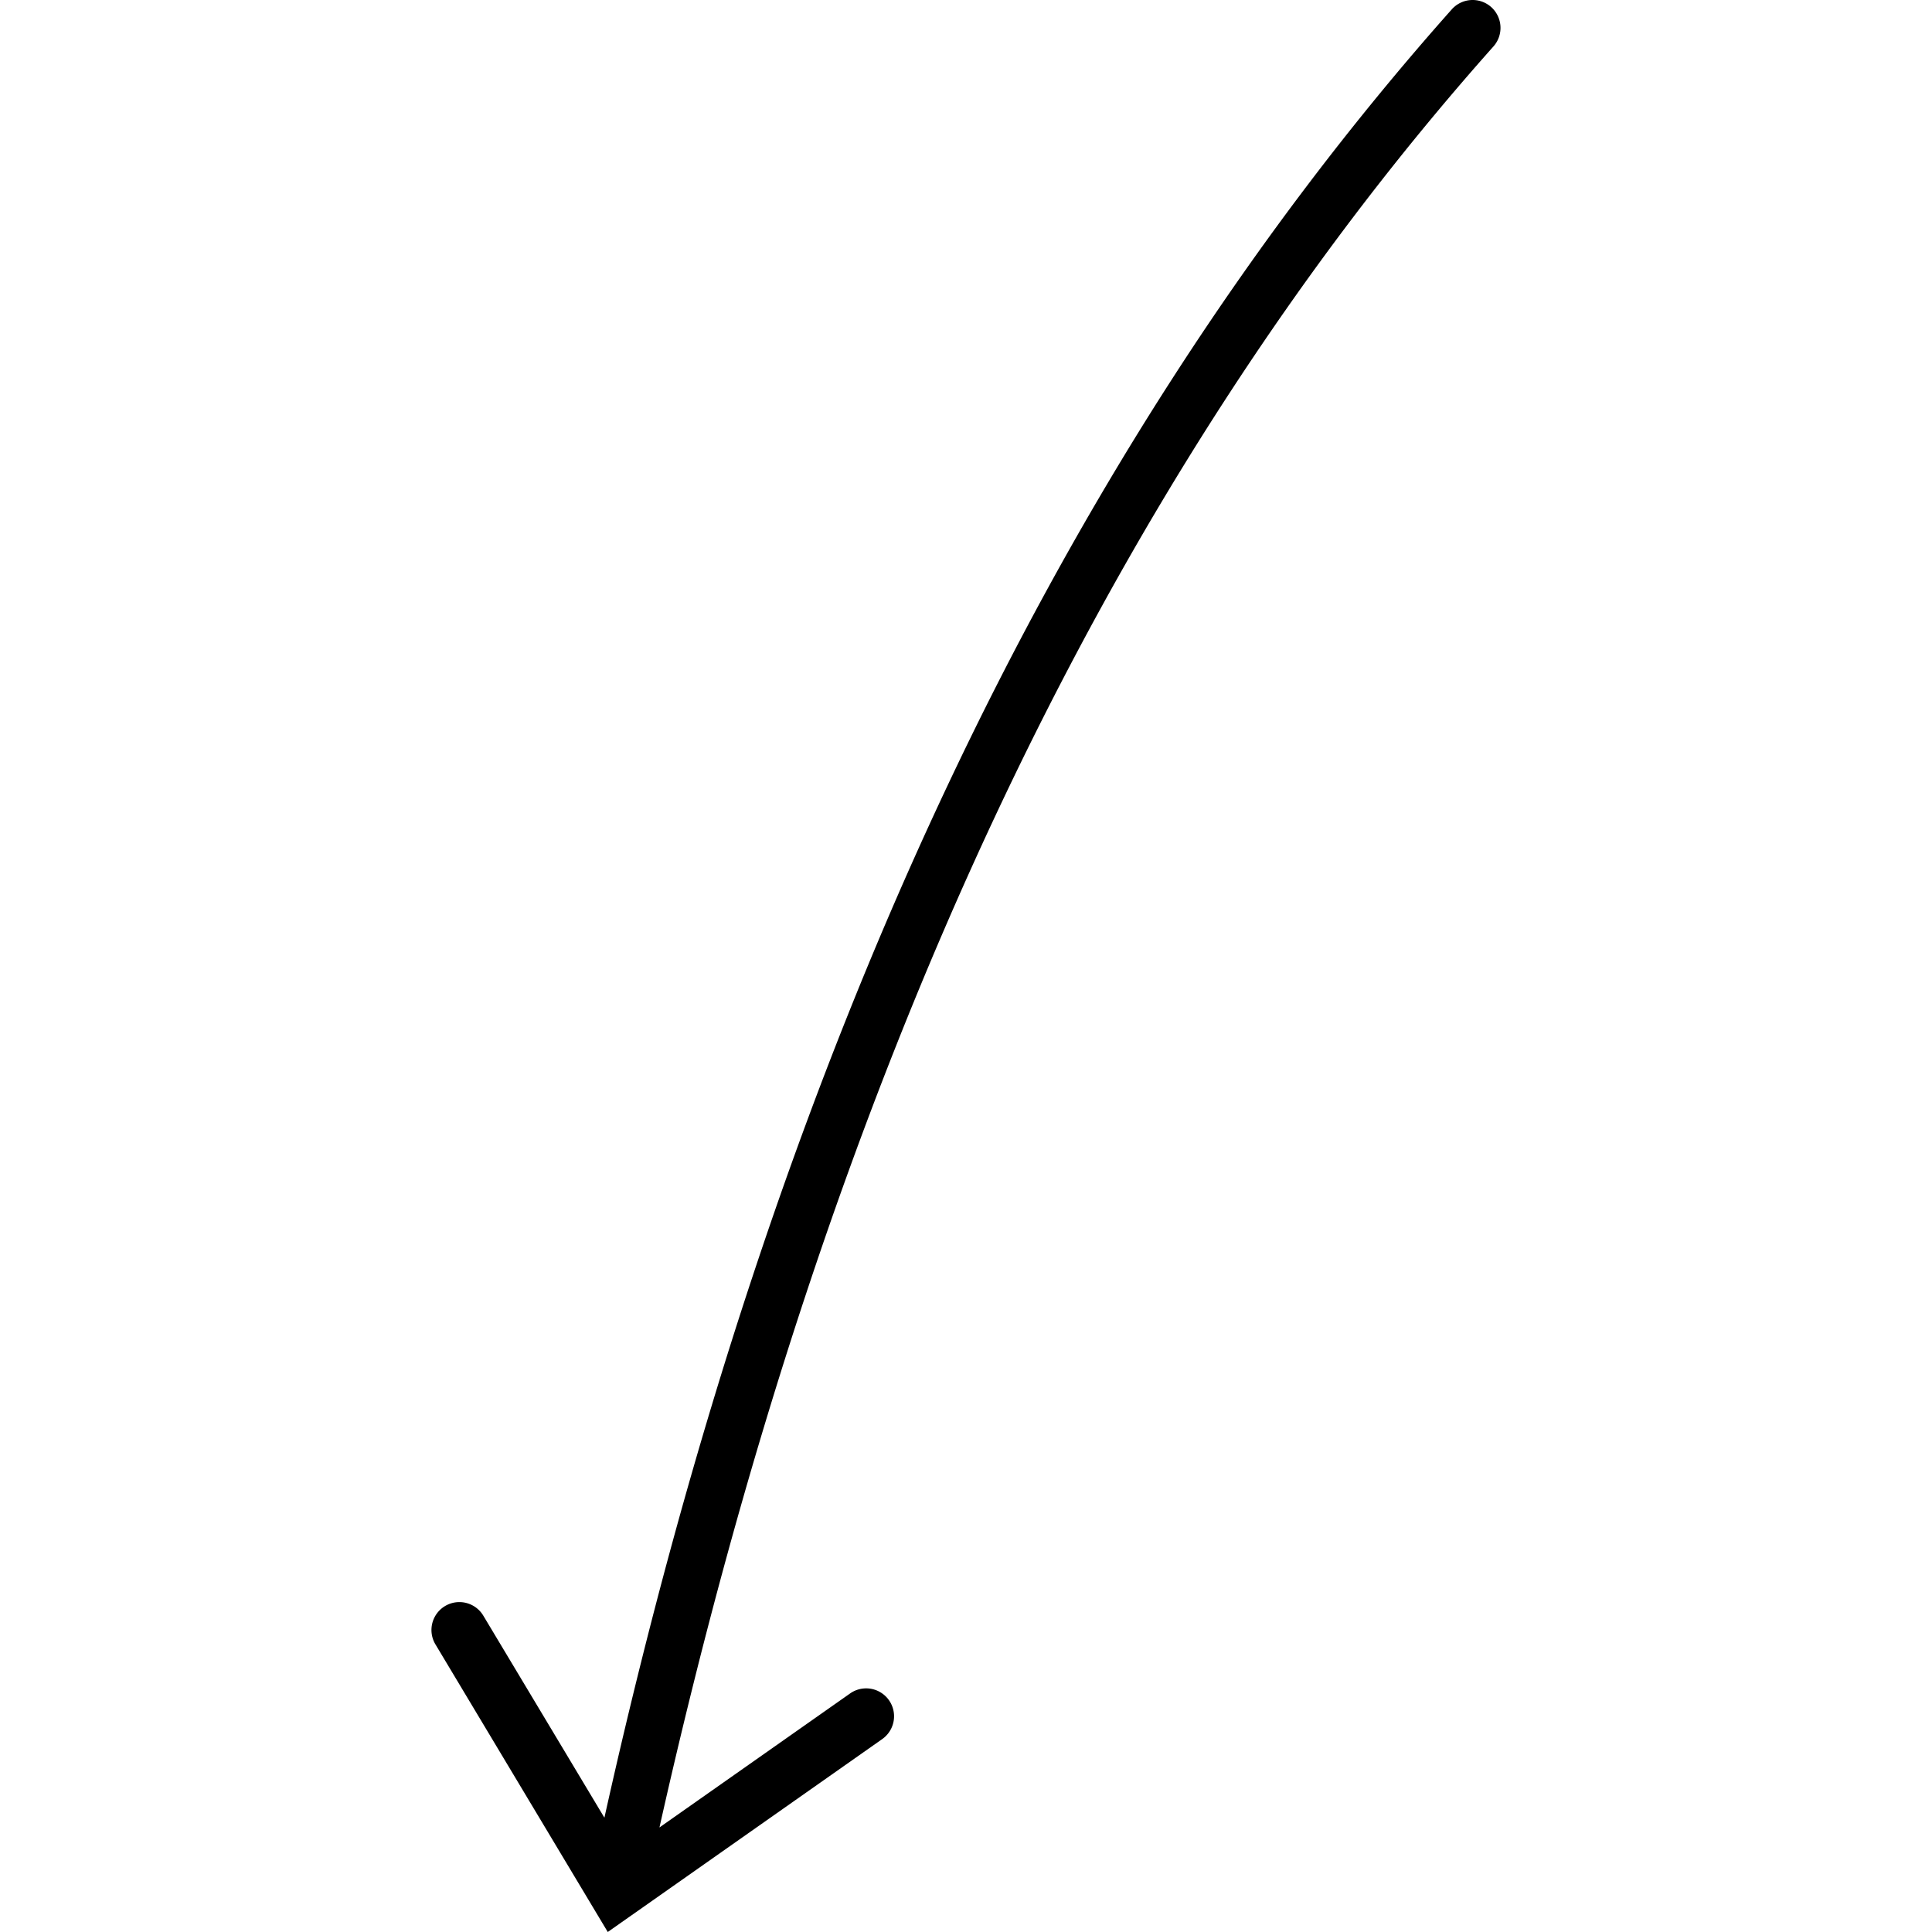
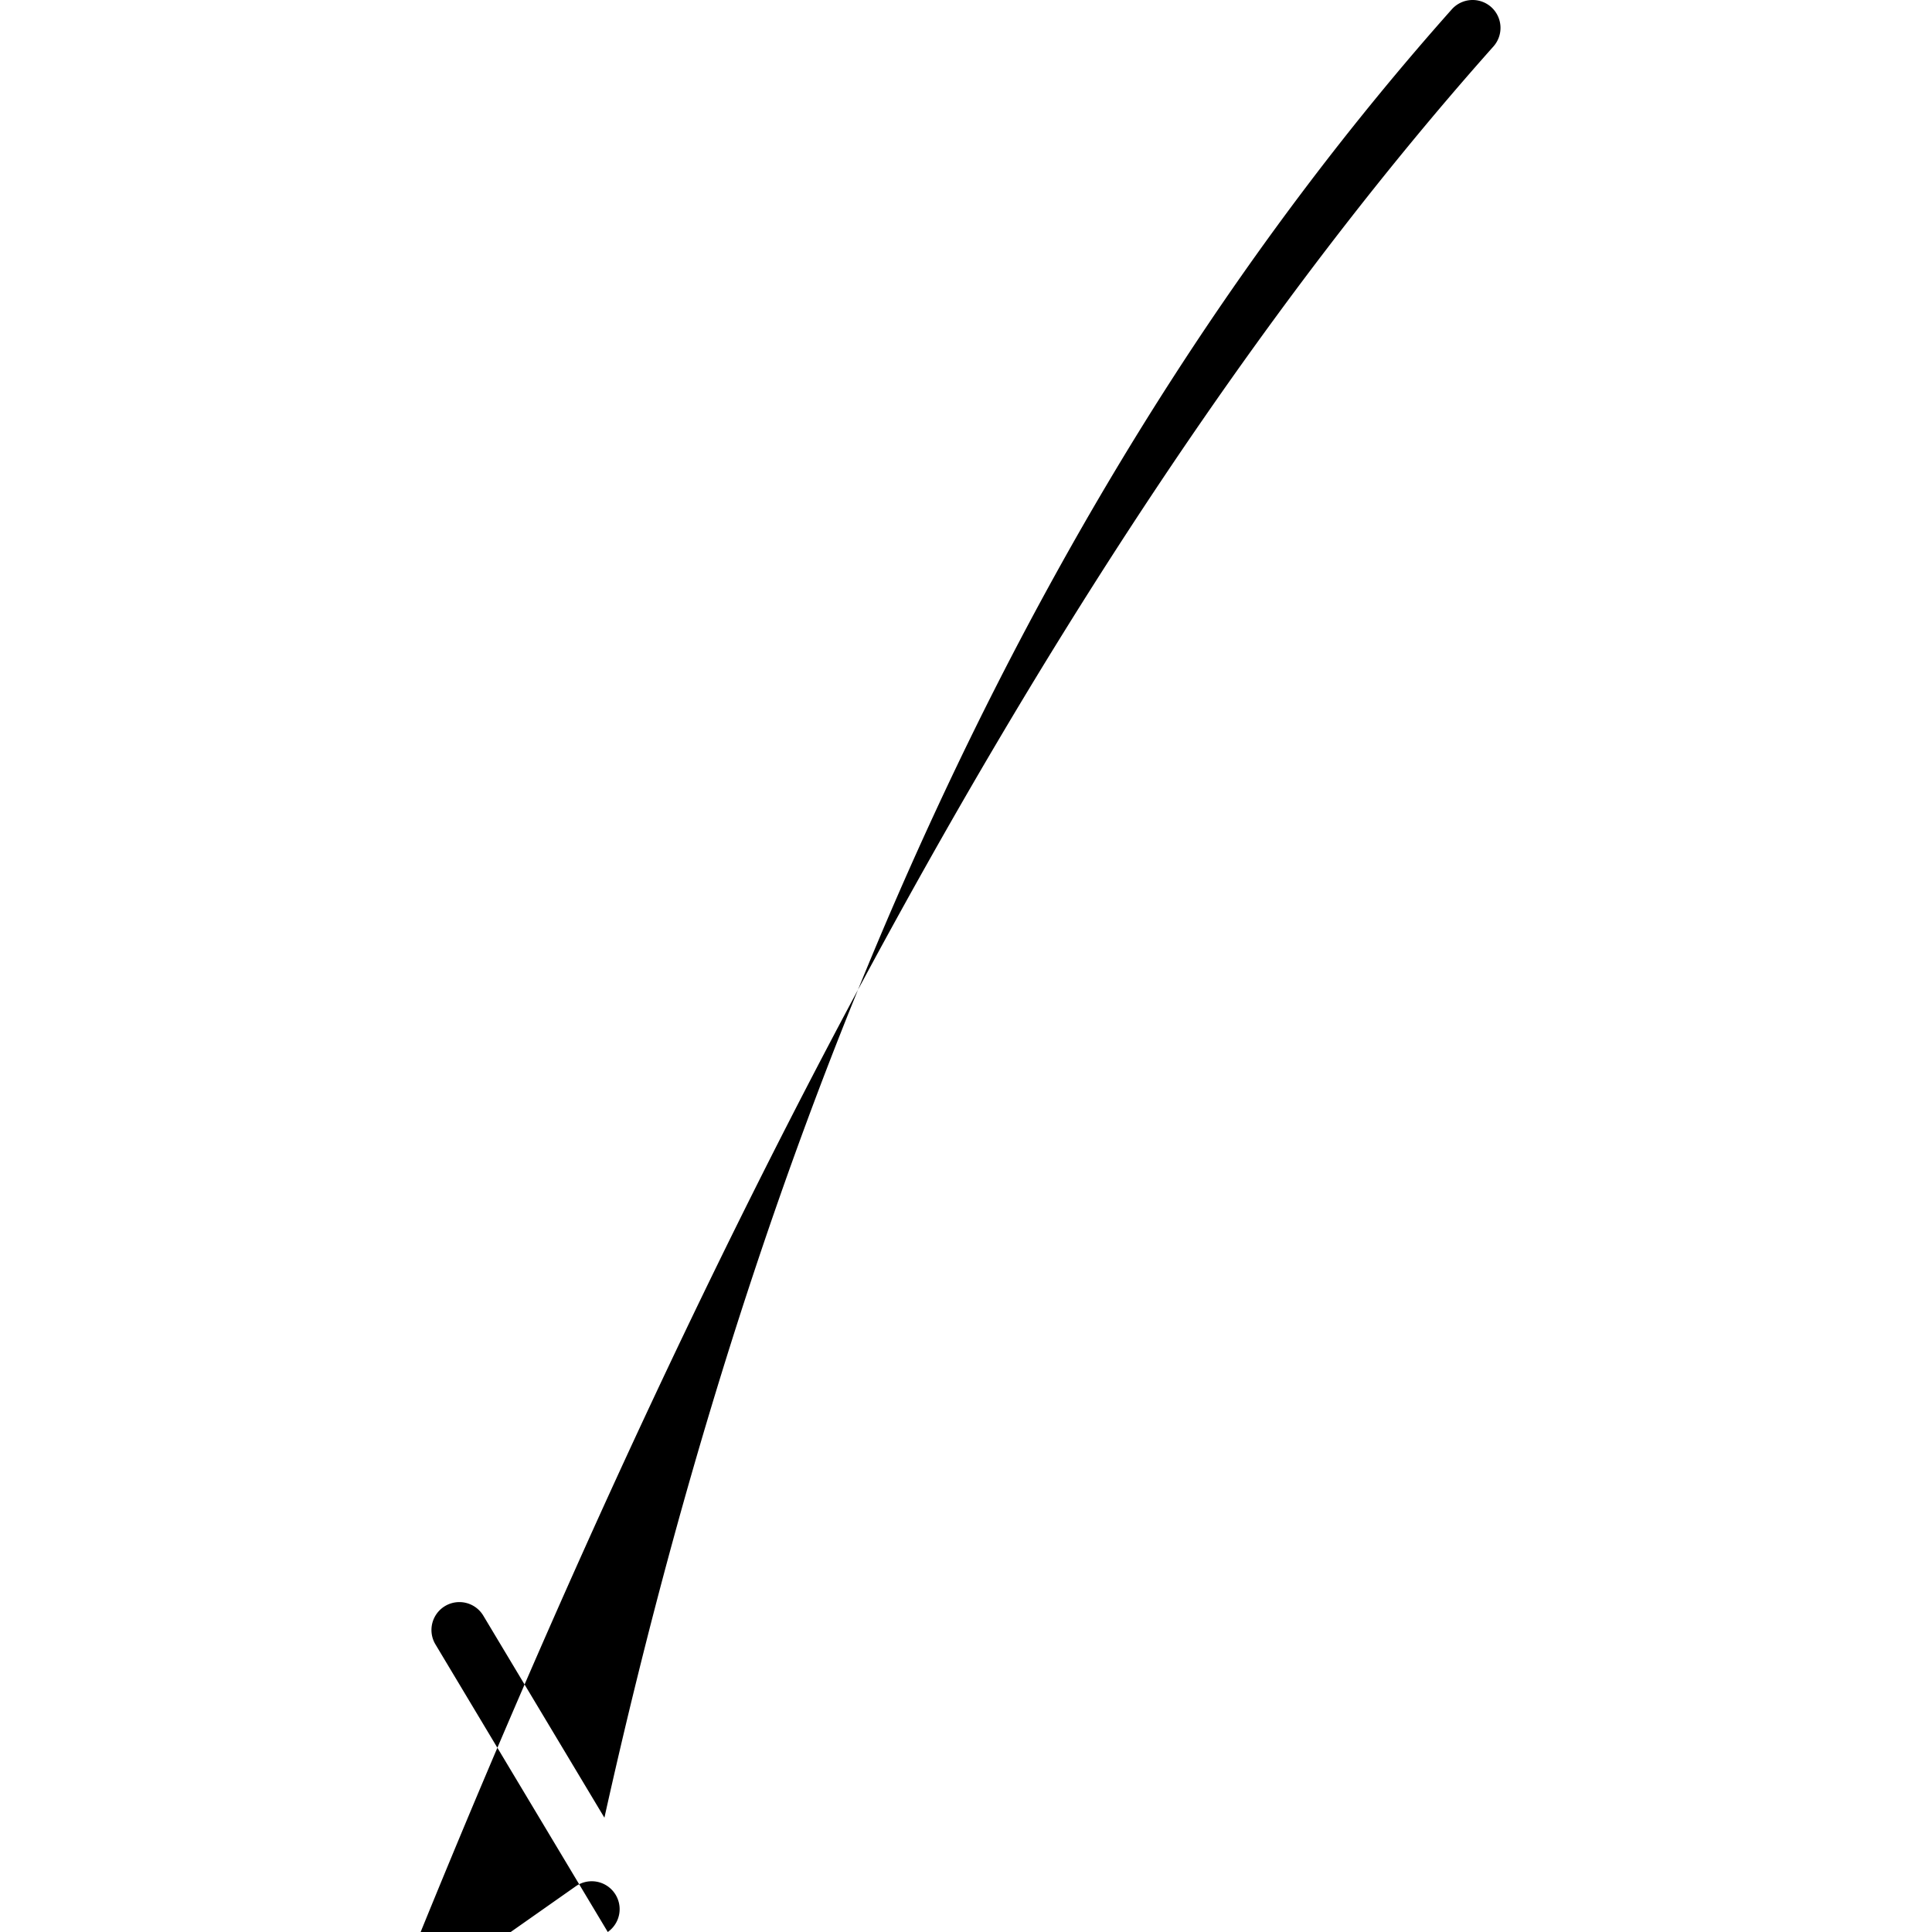
<svg xmlns="http://www.w3.org/2000/svg" id="Layer_1" data-name="Layer 1" viewBox="0 0 500 500">
  <title>SONS Icon Arrow Slant Down</title>
-   <path d="M385.92,1.83a7.22,7.22,0,0,0-10.2.59h0Q222,175.24,156.42,470.42l-31.34-52.29a7.22,7.22,0,0,0-12.39,7.43L157.29,500l6.1-4.29.12-.08,64.8-45.55a7.22,7.22,0,1,0-8.3-11.82h0l-49.34,34.68Q236,181.08,386.52,12A7.23,7.23,0,0,0,385.92,1.83Z" />
+   <path d="M385.92,1.83a7.22,7.22,0,0,0-10.2.59h0Q222,175.24,156.42,470.42l-31.34-52.29a7.22,7.22,0,0,0-12.39,7.43L157.29,500a7.22,7.22,0,1,0-8.3-11.82h0l-49.34,34.68Q236,181.08,386.52,12A7.23,7.23,0,0,0,385.92,1.83Z" />
</svg>